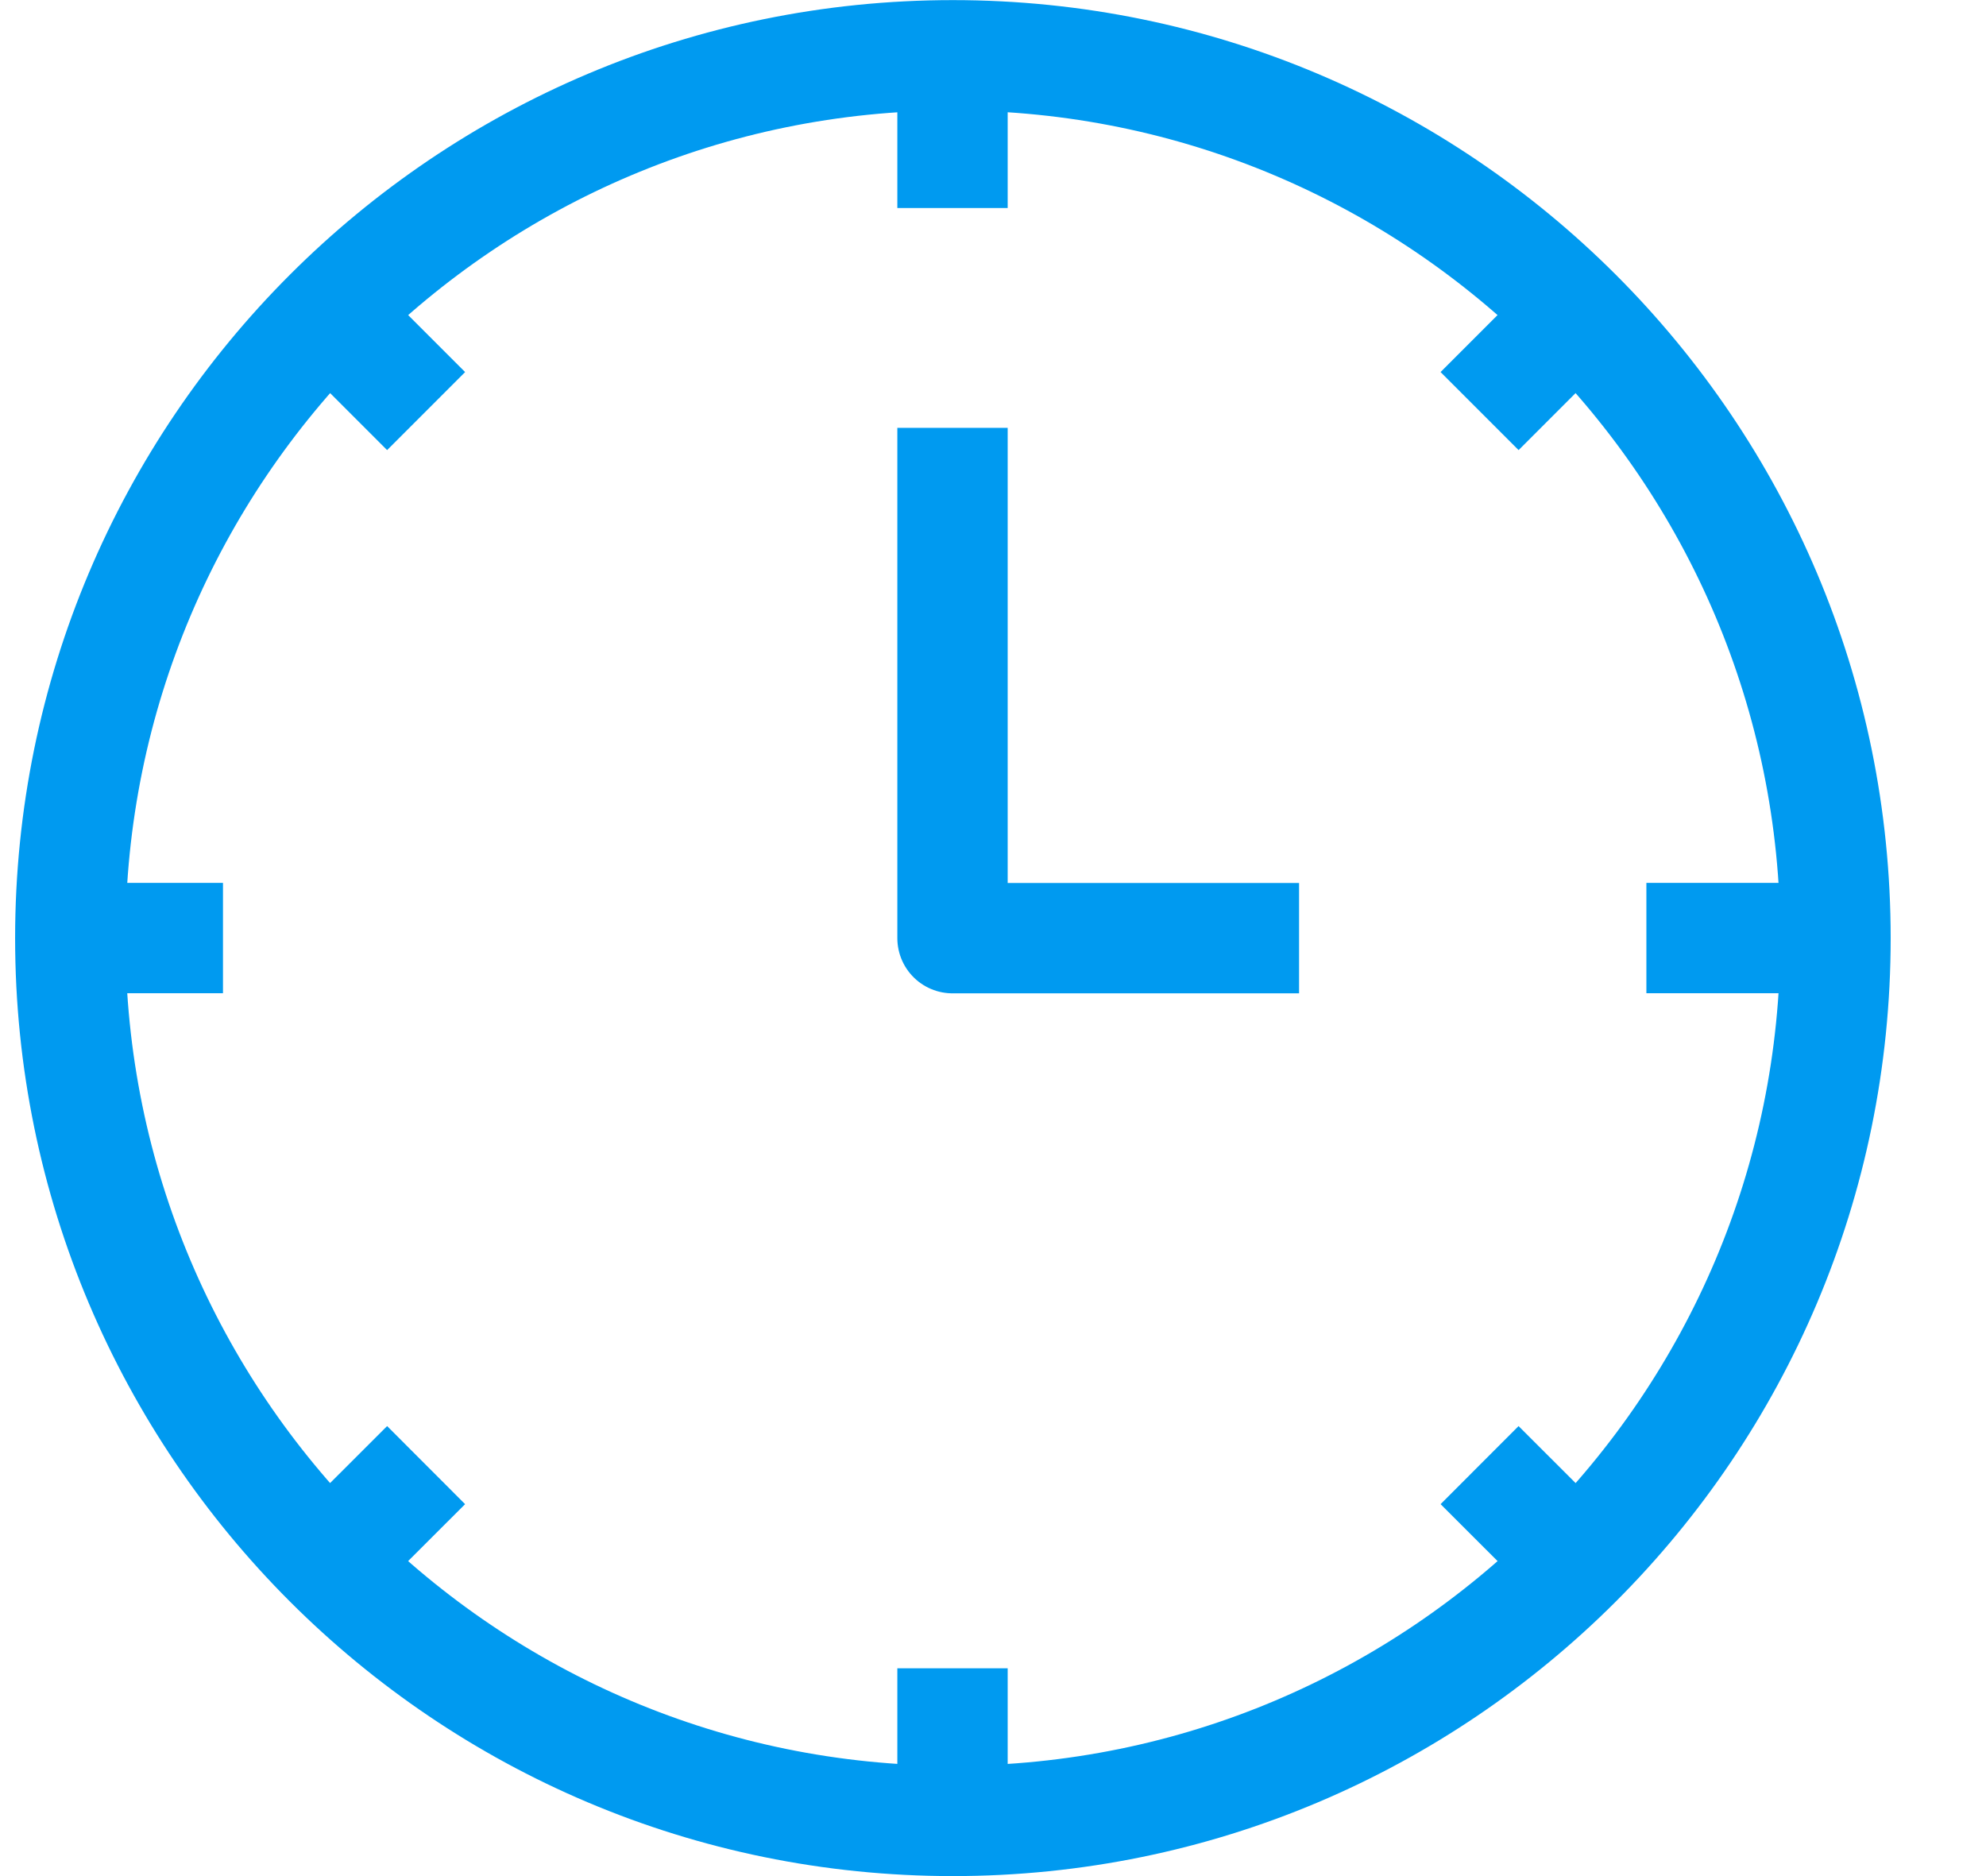
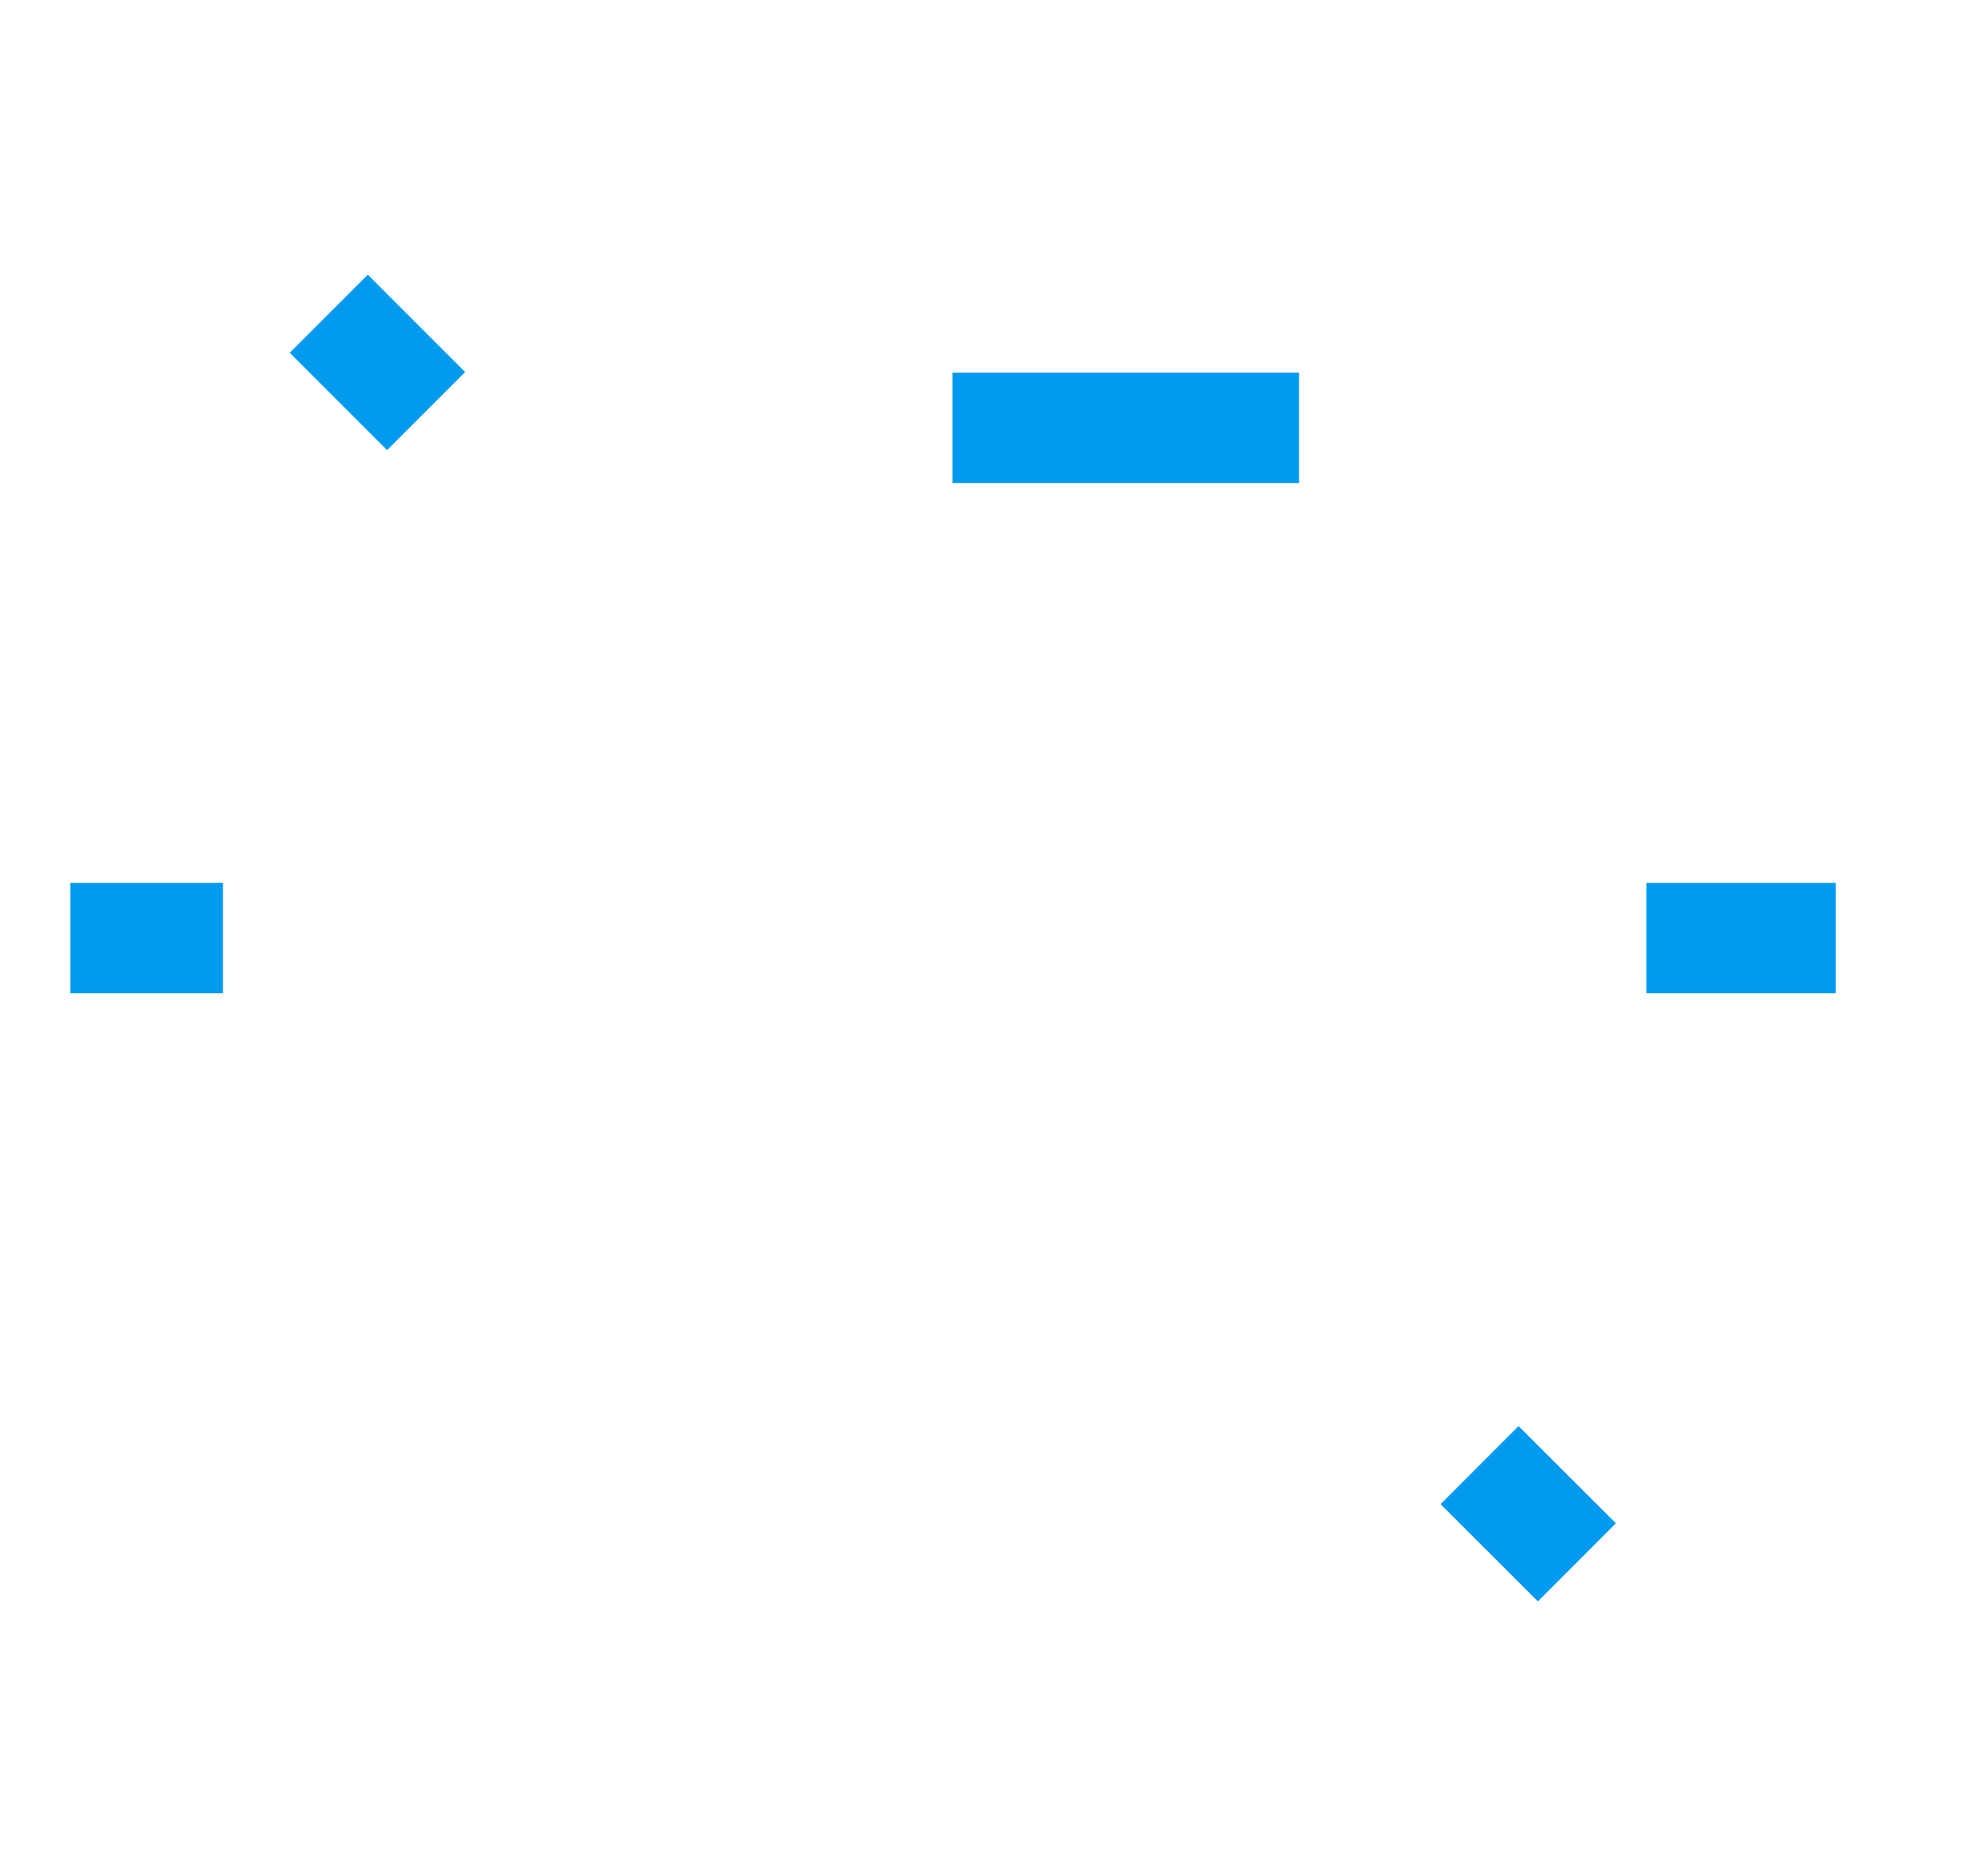
<svg xmlns="http://www.w3.org/2000/svg" width="18" height="17" viewBox="0 0 18 17" fill="none">
-   <path d="M16.636 8.501C16.636 12.919 13.054 16.5 8.636 16.5C4.218 16.5 0.637 12.919 0.637 8.501C0.637 4.083 4.218 0.501 8.636 0.501C13.054 0.501 16.636 4.083 16.636 8.501H16.636Z" stroke="#009AF0" stroke-linejoin="round" />
-   <path d="M8.633 0.501V1.885" stroke="#009AF0" stroke-linejoin="round" />
-   <path d="M8.633 15.117V16.501" stroke="#009AF0" stroke-linejoin="round" />
  <path d="M0.637 8.5H2.021" stroke="#009AF0" stroke-linejoin="round" />
  <path d="M14.922 8.5H16.638" stroke="#009AF0" stroke-linejoin="round" />
  <path d="M2.98 2.843L3.862 3.725" stroke="#009AF0" stroke-linejoin="round" />
  <path d="M13.41 13.276L14.292 14.157" stroke="#009AF0" stroke-linejoin="round" />
-   <path d="M14.292 2.843L13.41 3.725" stroke="#009AF0" stroke-linejoin="round" />
-   <path d="M3.862 13.276L2.98 14.157" stroke="#009AF0" stroke-linejoin="round" />
-   <path d="M8.633 3.877V8.501H11.774" stroke="#009AF0" stroke-linejoin="round" />
+   <path d="M8.633 3.877H11.774" stroke="#009AF0" stroke-linejoin="round" />
</svg>